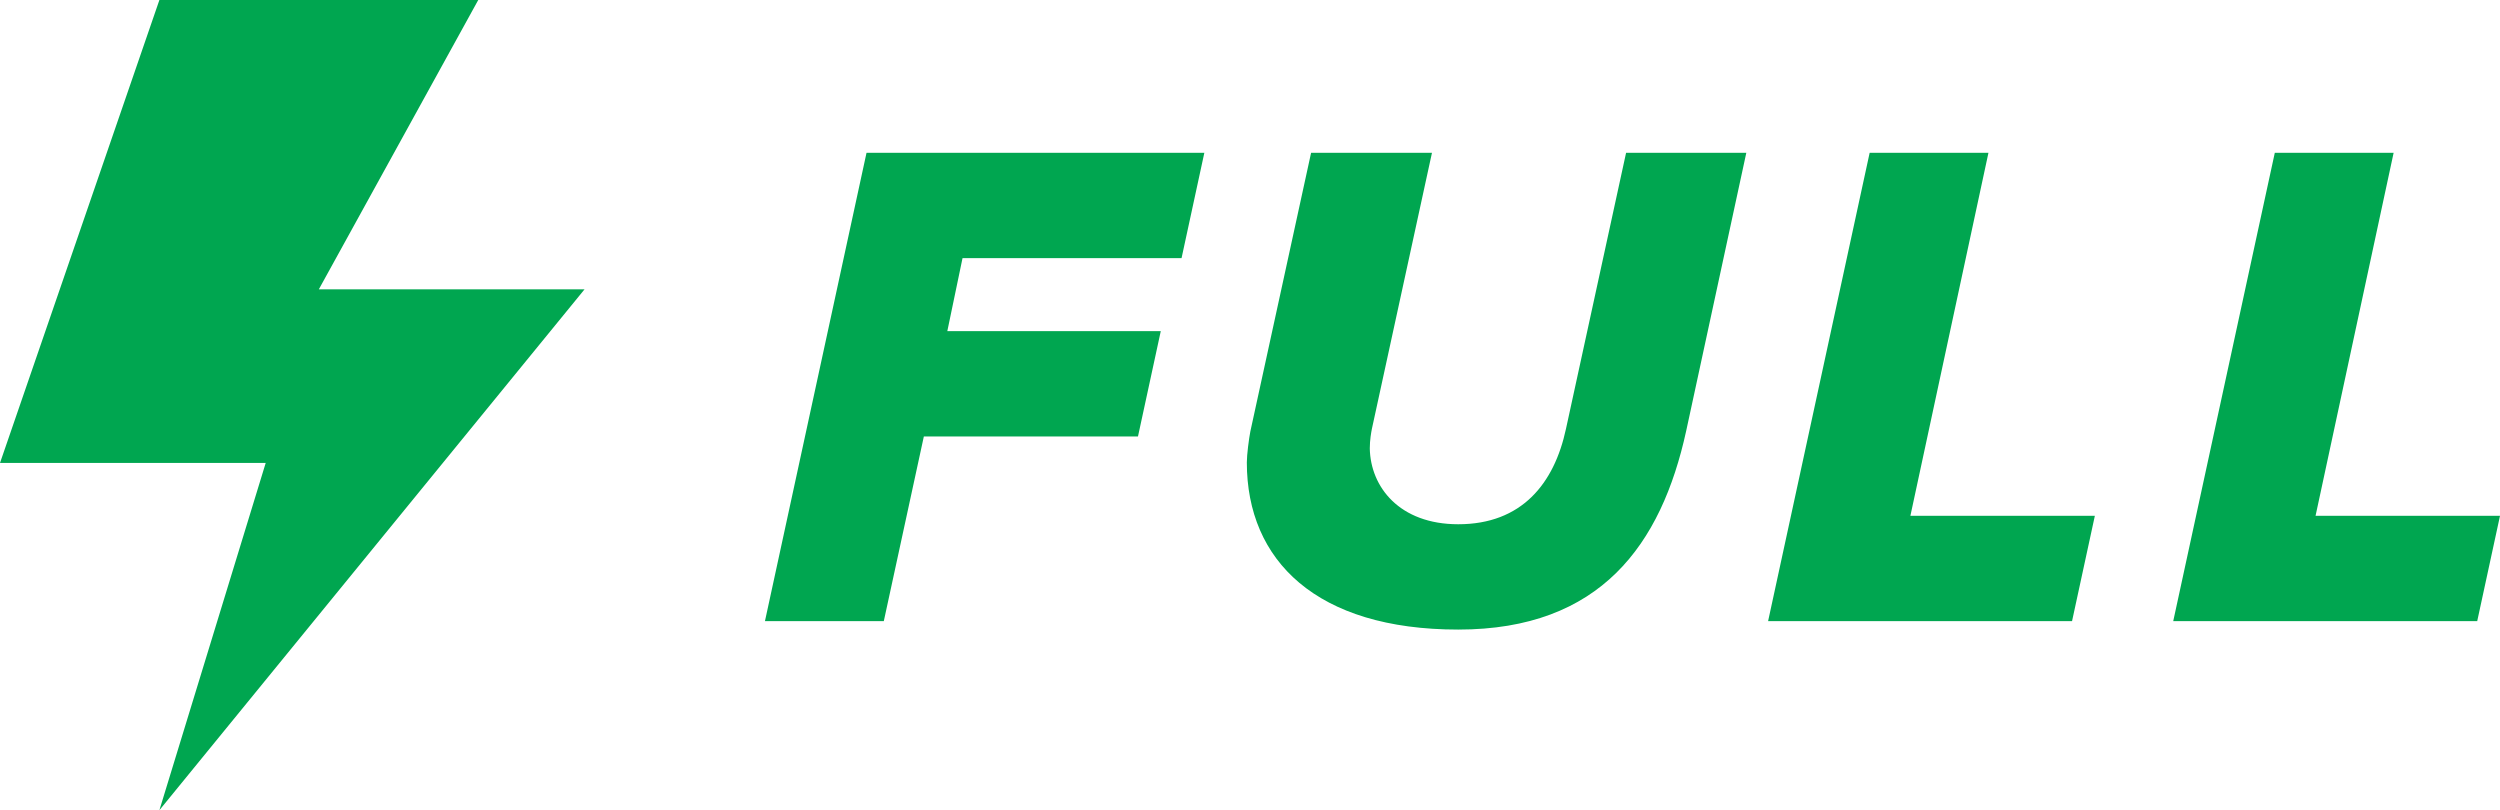
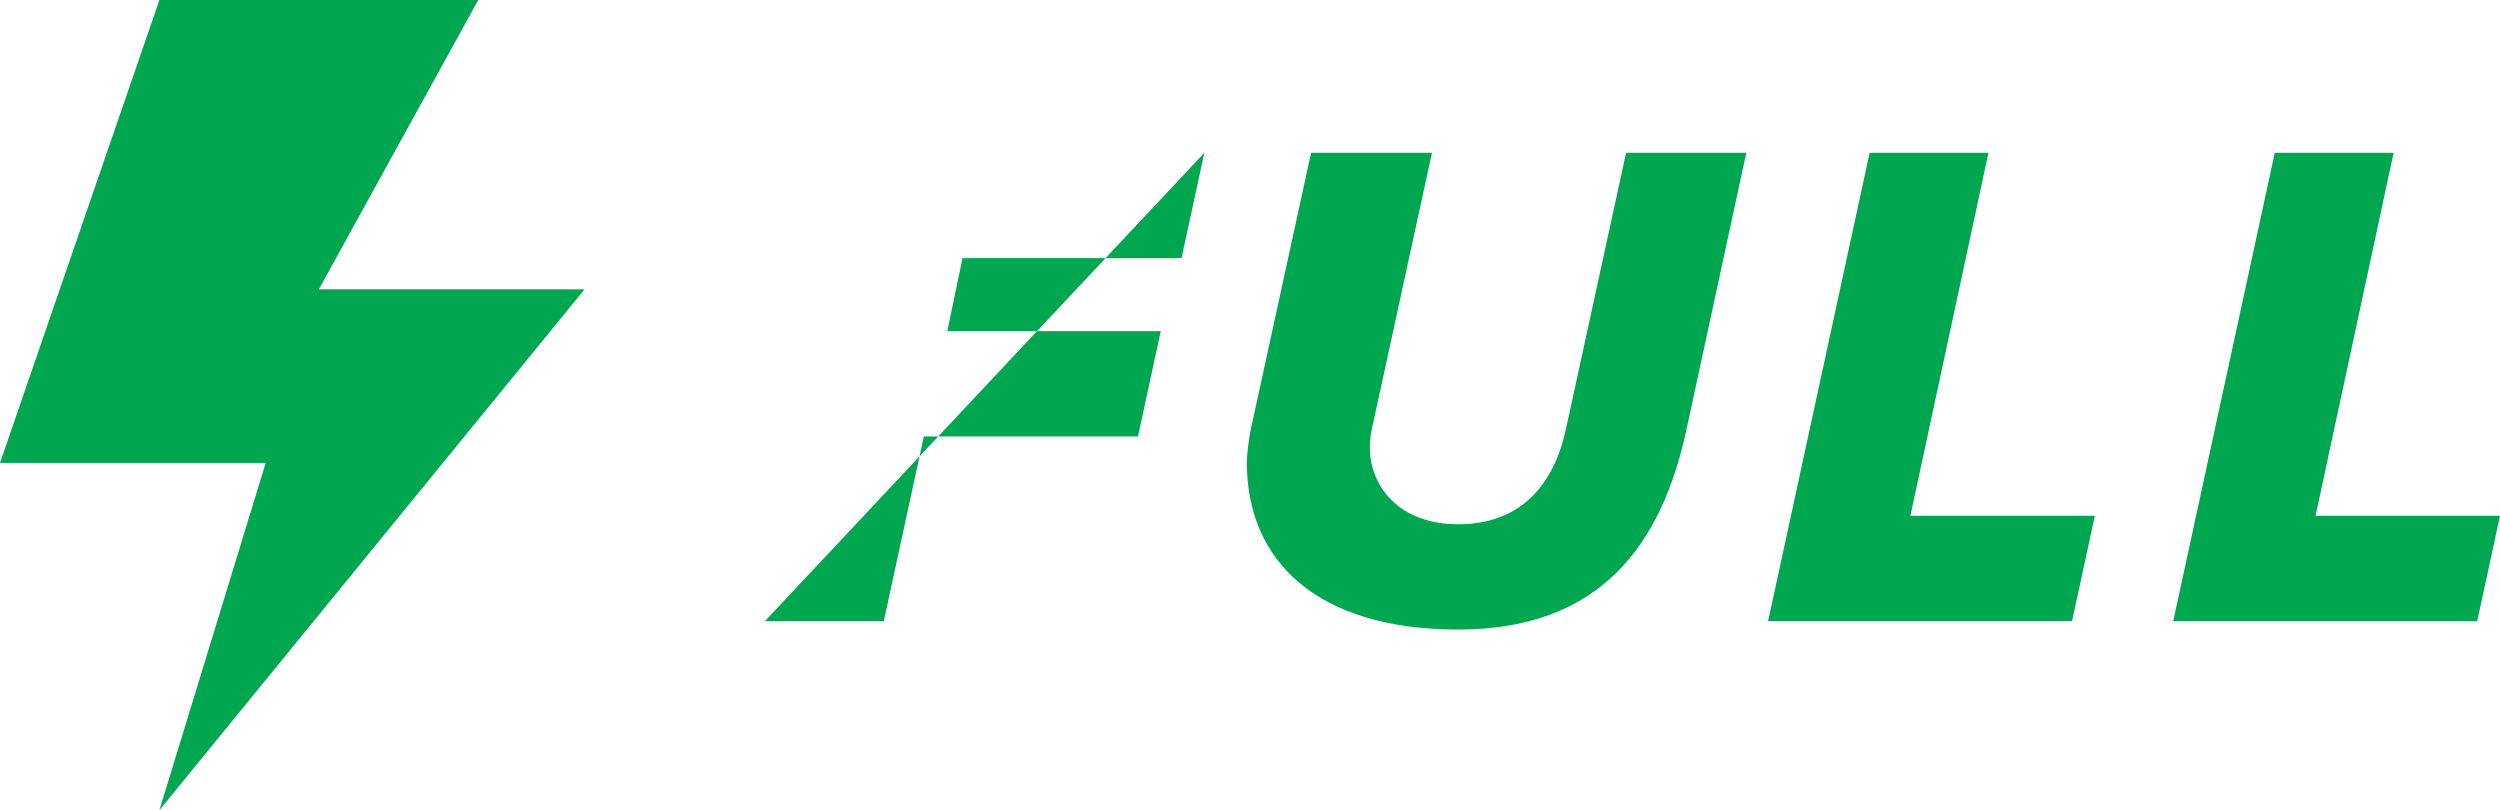
<svg xmlns="http://www.w3.org/2000/svg" width="540px" height="175px" viewBox="0 0 540 175" version="1.1">
  <g id="surface1">
-     <path style=" stroke:none;fill-rule:evenodd;fill:rgb(0%,65.098%,31.373%);fill-opacity:1;" d="M 34.43 0 L 0 100 L 57.391 100 L 34.43 175 L 126.262 62.496 L 68.867 62.496 L 103.301 0 Z M 190.902 134.164 L 165.23 134.164 L 187.168 33.008 L 260.137 33.008 L 255.215 55.758 L 207.906 55.758 L 204.621 71.523 L 250.727 71.523 L 245.805 94.273 L 199.551 94.273 Z M 314.98 135.988 C 284.391 135.988 269.316 121.121 269.316 99.887 C 269.316 98.219 269.773 94.734 270.07 93.215 L 283.195 33.008 L 309.305 33.008 L 296.332 92.613 C 296.18 93.375 295.875 95.039 295.875 96.859 C 296.027 105.199 302.293 113.238 314.98 113.238 C 328.707 113.238 335.719 104.438 338.254 92.613 L 351.234 33.008 L 377.203 33.008 L 364.219 93.062 C 358.848 117.637 345.715 135.988 314.98 135.988 M 447.562 134.164 L 381.91 134.164 L 403.844 33.008 L 429.504 33.008 L 412.645 111.414 L 452.488 111.414 Z M 535.086 134.164 L 469.418 134.164 L 491.355 33.008 L 517.023 33.008 L 500.16 111.414 L 540 111.414 L 535.078 134.164 Z M 535.086 134.164 " />
+     <path style=" stroke:none;fill-rule:evenodd;fill:rgb(0%,65.098%,31.373%);fill-opacity:1;" d="M 34.43 0 L 0 100 L 57.391 100 L 34.43 175 L 126.262 62.496 L 68.867 62.496 L 103.301 0 Z M 190.902 134.164 L 165.23 134.164 L 260.137 33.008 L 255.215 55.758 L 207.906 55.758 L 204.621 71.523 L 250.727 71.523 L 245.805 94.273 L 199.551 94.273 Z M 314.98 135.988 C 284.391 135.988 269.316 121.121 269.316 99.887 C 269.316 98.219 269.773 94.734 270.07 93.215 L 283.195 33.008 L 309.305 33.008 L 296.332 92.613 C 296.18 93.375 295.875 95.039 295.875 96.859 C 296.027 105.199 302.293 113.238 314.98 113.238 C 328.707 113.238 335.719 104.438 338.254 92.613 L 351.234 33.008 L 377.203 33.008 L 364.219 93.062 C 358.848 117.637 345.715 135.988 314.98 135.988 M 447.562 134.164 L 381.91 134.164 L 403.844 33.008 L 429.504 33.008 L 412.645 111.414 L 452.488 111.414 Z M 535.086 134.164 L 469.418 134.164 L 491.355 33.008 L 517.023 33.008 L 500.16 111.414 L 540 111.414 L 535.078 134.164 Z M 535.086 134.164 " />
  </g>
</svg>